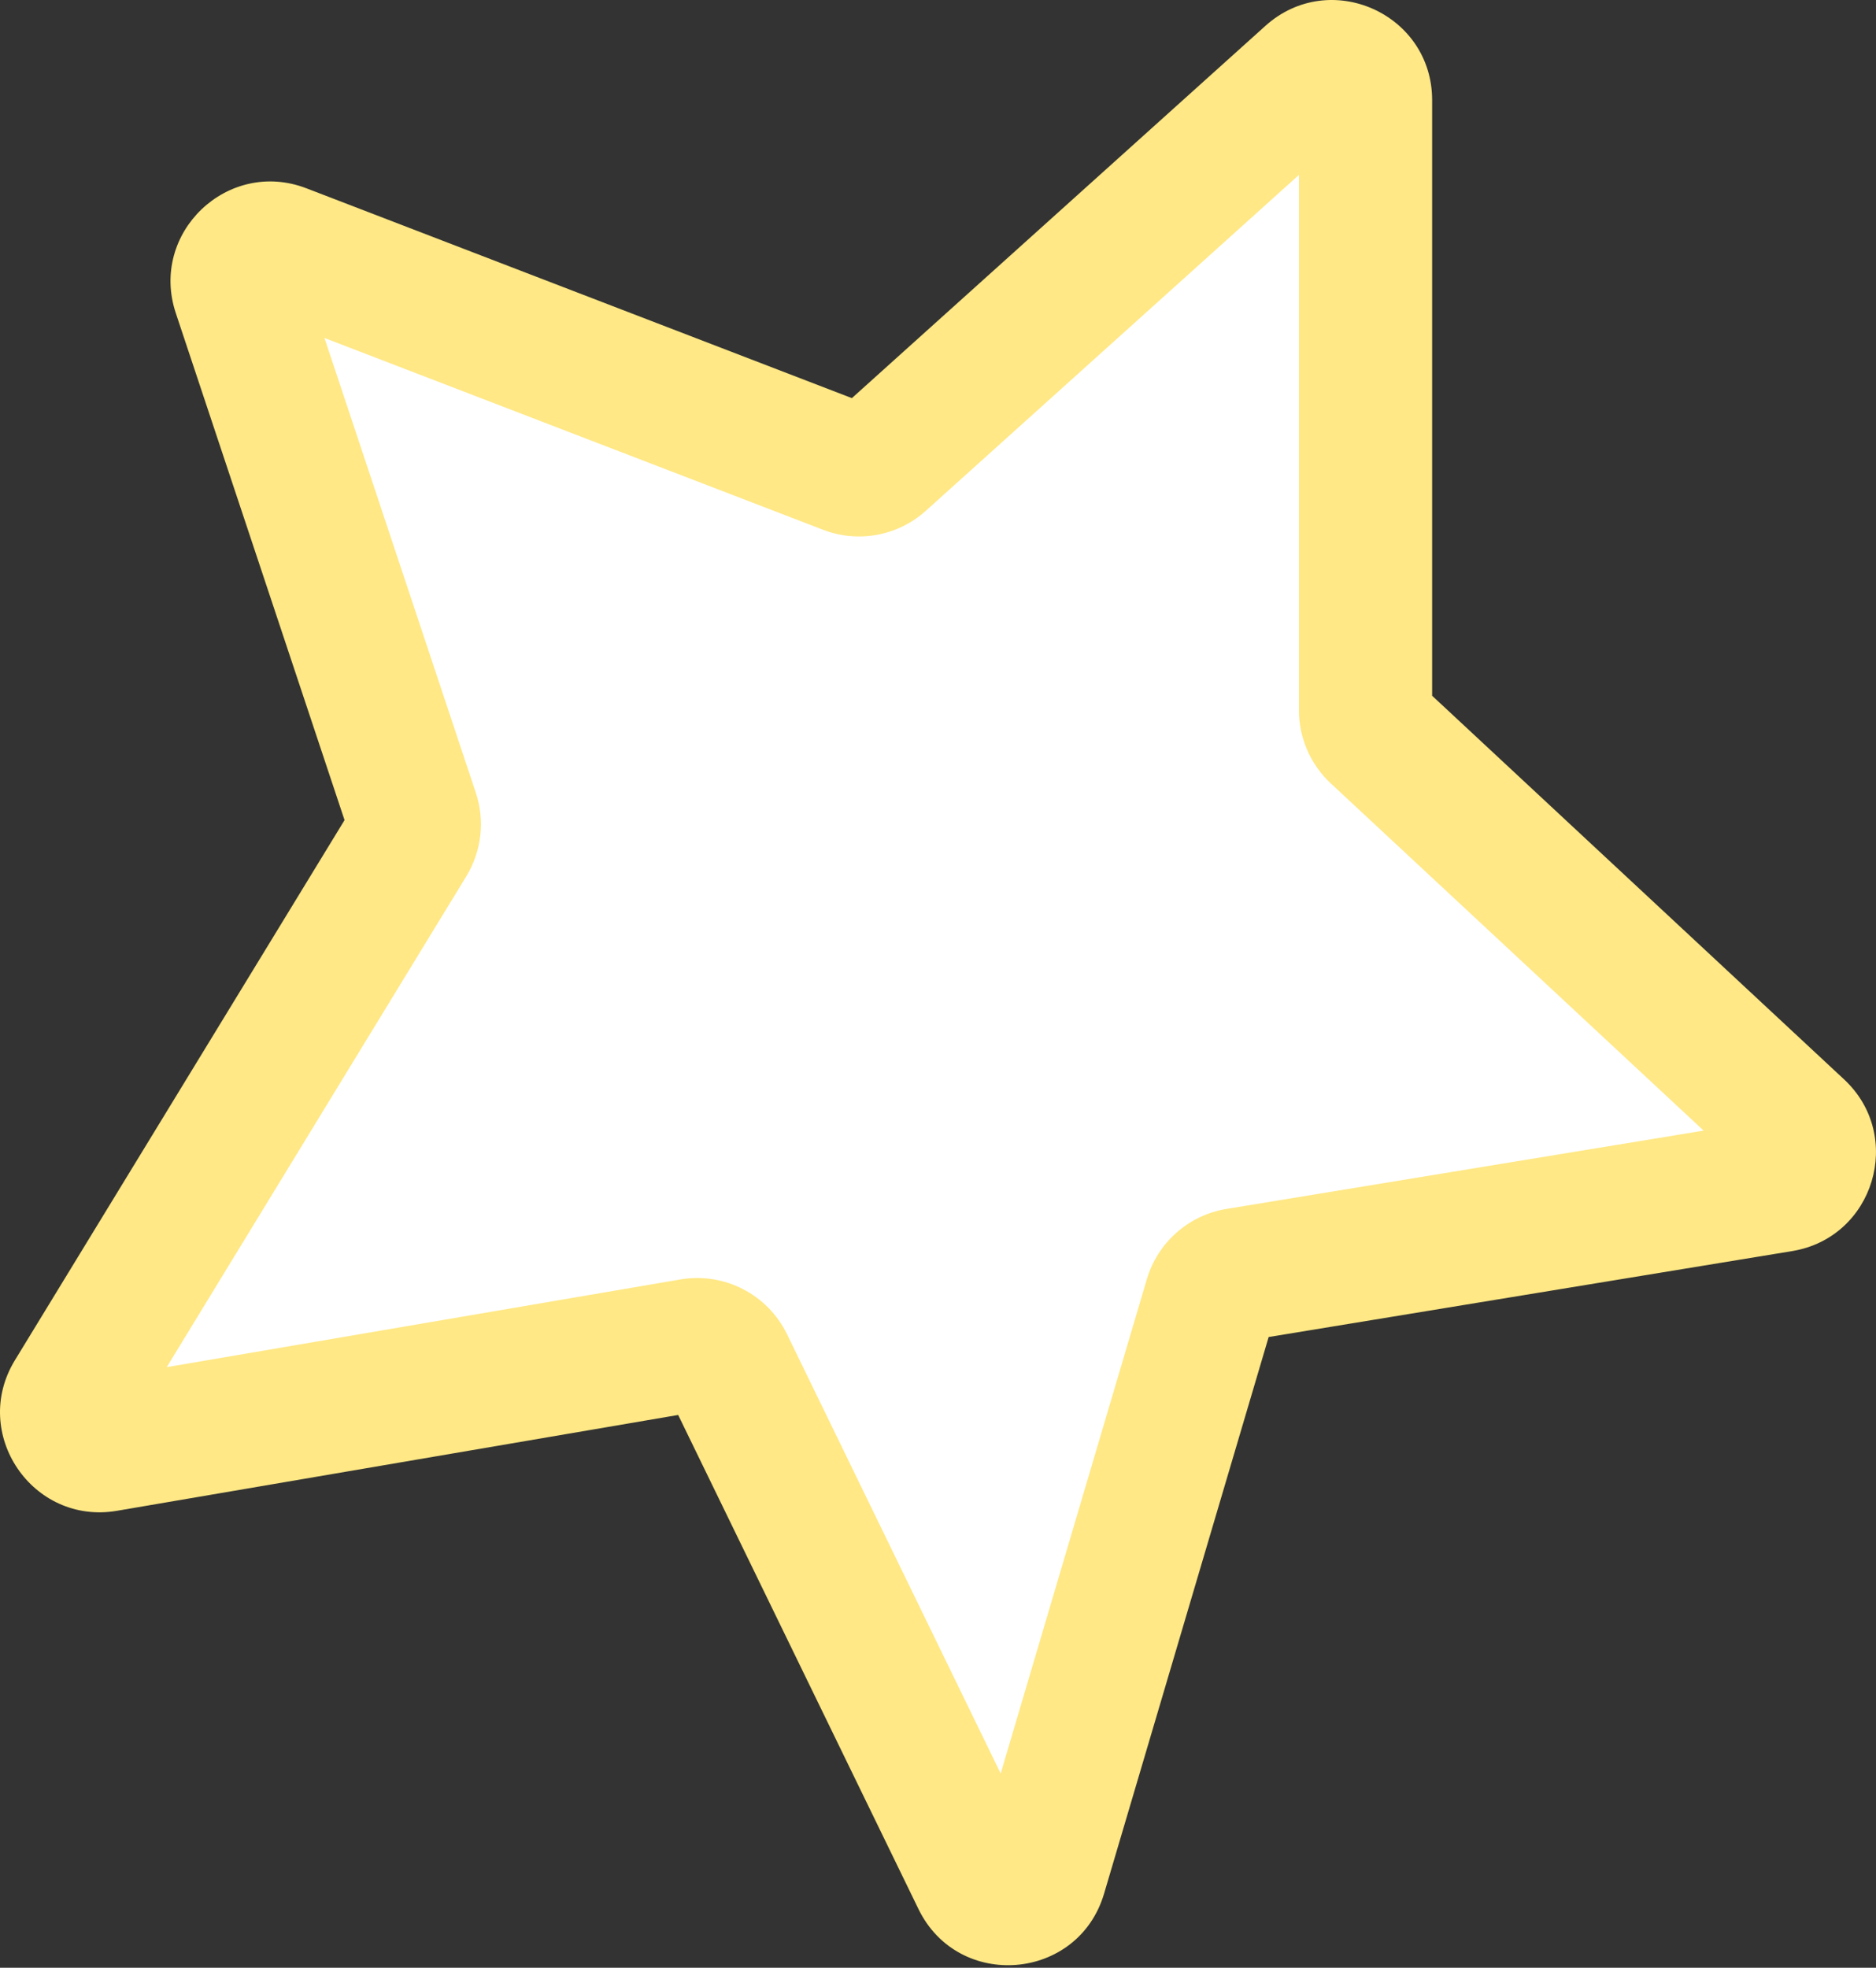
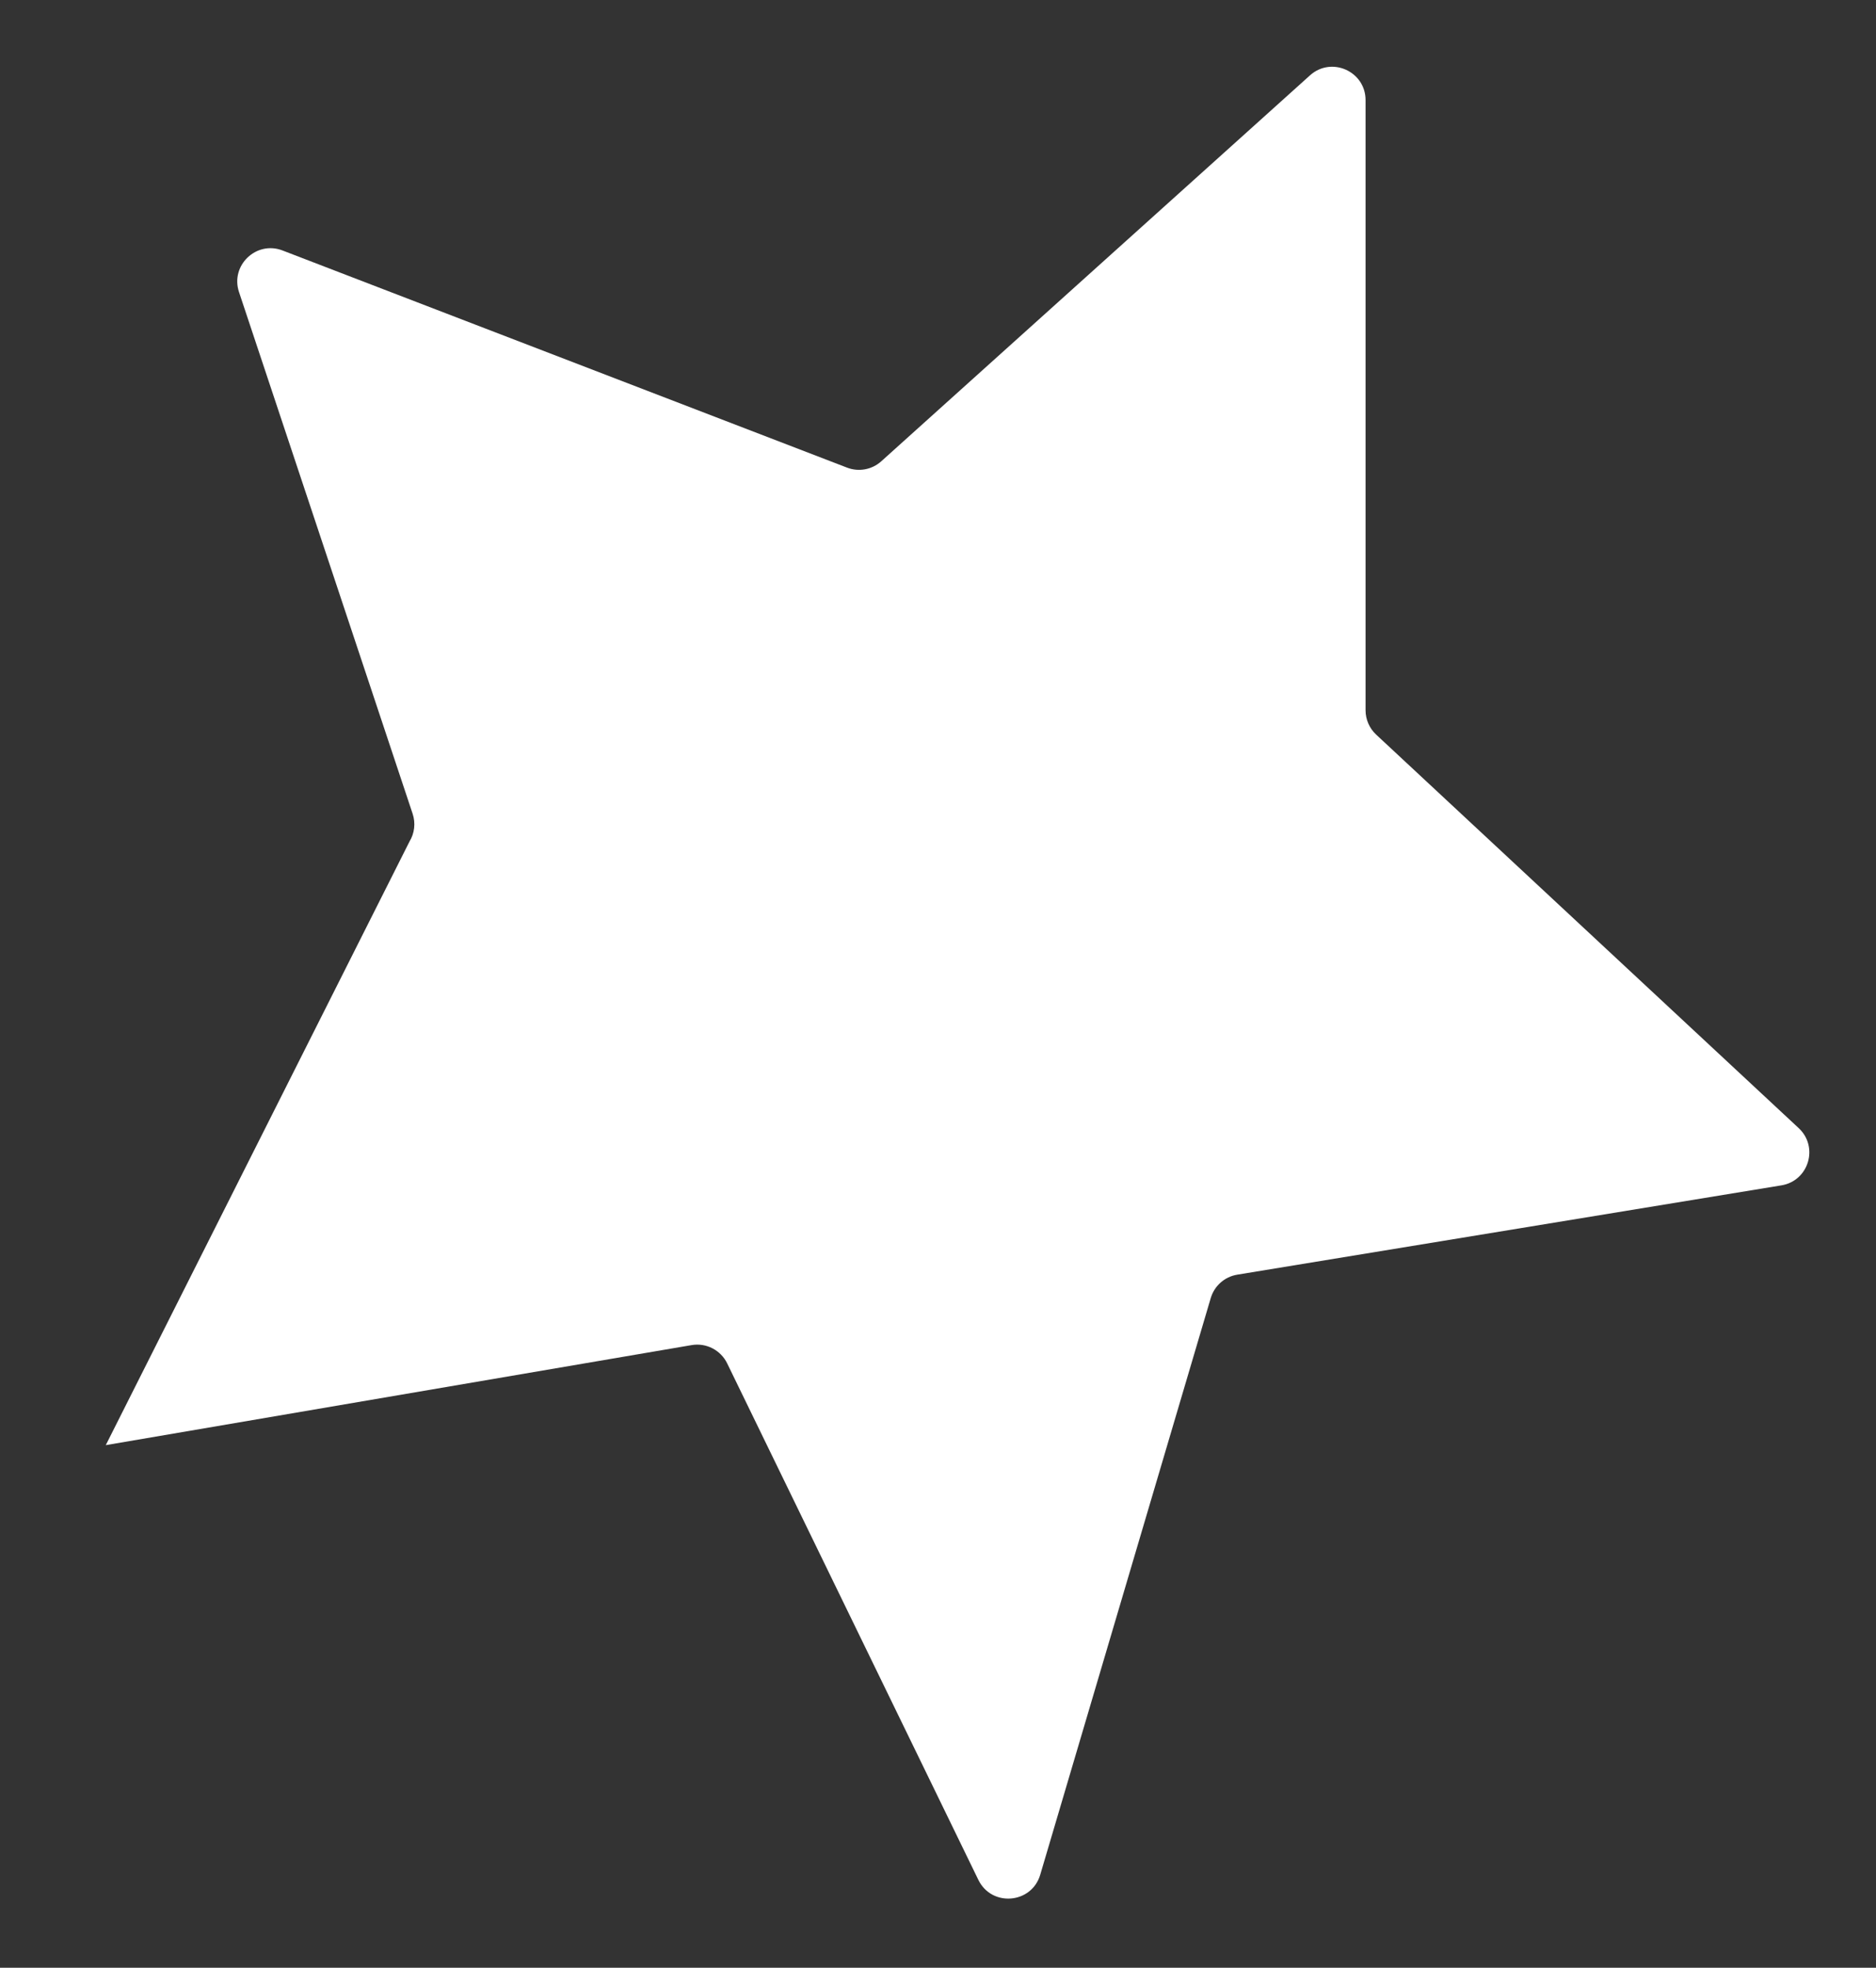
<svg xmlns="http://www.w3.org/2000/svg" width="226" height="237" viewBox="0 0 226 237" fill="none">
  <rect x="0" y="0" width="226" height="237" fill="#333333" stroke="none" />
-   <path d="M49.709 98.009L28.794 35.179C27.723 31.963 30.876 28.951 34.039 30.168L102.042 56.321C103.451 56.863 105.044 56.569 106.166 55.559L157.813 9.076C160.395 6.753 164.508 8.585 164.508 12.058V85.543C164.508 86.657 164.971 87.72 165.786 88.479L216.687 135.872C219.127 138.143 217.893 142.227 214.604 142.766L149.054 153.522C147.535 153.771 146.293 154.867 145.857 156.343L125.316 225.797C124.278 229.308 119.464 229.707 117.862 226.414L87.6 164.205C86.82 162.602 85.075 161.706 83.318 162.006L12.743 174.055C9.349 174.634 6.85 170.95 8.644 168.011L49.327 101.366C49.943 100.358 50.083 99.13 49.709 98.009Z" fill="white" />
-   <path fill-rule="evenodd" clip-rule="evenodd" d="M152.444 3.113C160.188 -3.857 172.528 1.639 172.528 12.058V83.797L222.152 130C229.47 136.814 225.768 149.064 215.9 150.683L152.834 161.032L133.007 228.072C129.891 238.606 115.45 239.802 110.645 229.924L81.699 170.421L14.091 181.963C3.908 183.702 -3.588 172.647 1.794 163.831L41.506 98.776L21.179 37.713L28.791 35.179L21.179 37.713C17.967 28.066 27.426 19.03 36.917 22.68L102.624 47.951L152.444 3.113ZM156.483 21.065L111.53 61.522C108.165 64.551 103.385 65.435 99.16 63.809L39.086 40.706L57.319 95.475C58.438 98.837 58.019 102.522 56.172 105.546L20.085 164.662L81.965 154.098C87.238 153.197 92.472 155.886 94.812 160.696L87.597 164.205L94.812 160.696L120.552 213.609L138.161 154.068C139.47 149.641 143.197 146.353 147.752 145.605L205.235 136.173L160.316 94.351C157.871 92.075 156.483 88.884 156.483 85.543V21.065ZM15.493 172.184L15.489 172.191L12.065 170.101L15.489 172.191C15.491 172.189 15.492 172.186 15.493 172.184ZM163.173 15.043L163.178 15.039L160.494 12.058L163.178 15.039C163.176 15.041 163.175 15.042 163.173 15.043Z" fill="#FFE885" />
+   <path d="M49.709 98.009L28.794 35.179C27.723 31.963 30.876 28.951 34.039 30.168L102.042 56.321C103.451 56.863 105.044 56.569 106.166 55.559L157.813 9.076C160.395 6.753 164.508 8.585 164.508 12.058V85.543C164.508 86.657 164.971 87.72 165.786 88.479L216.687 135.872C219.127 138.143 217.893 142.227 214.604 142.766L149.054 153.522C147.535 153.771 146.293 154.867 145.857 156.343L125.316 225.797C124.278 229.308 119.464 229.707 117.862 226.414L87.6 164.205C86.82 162.602 85.075 161.706 83.318 162.006L12.743 174.055L49.327 101.366C49.943 100.358 50.083 99.13 49.709 98.009Z" fill="white" />
</svg>